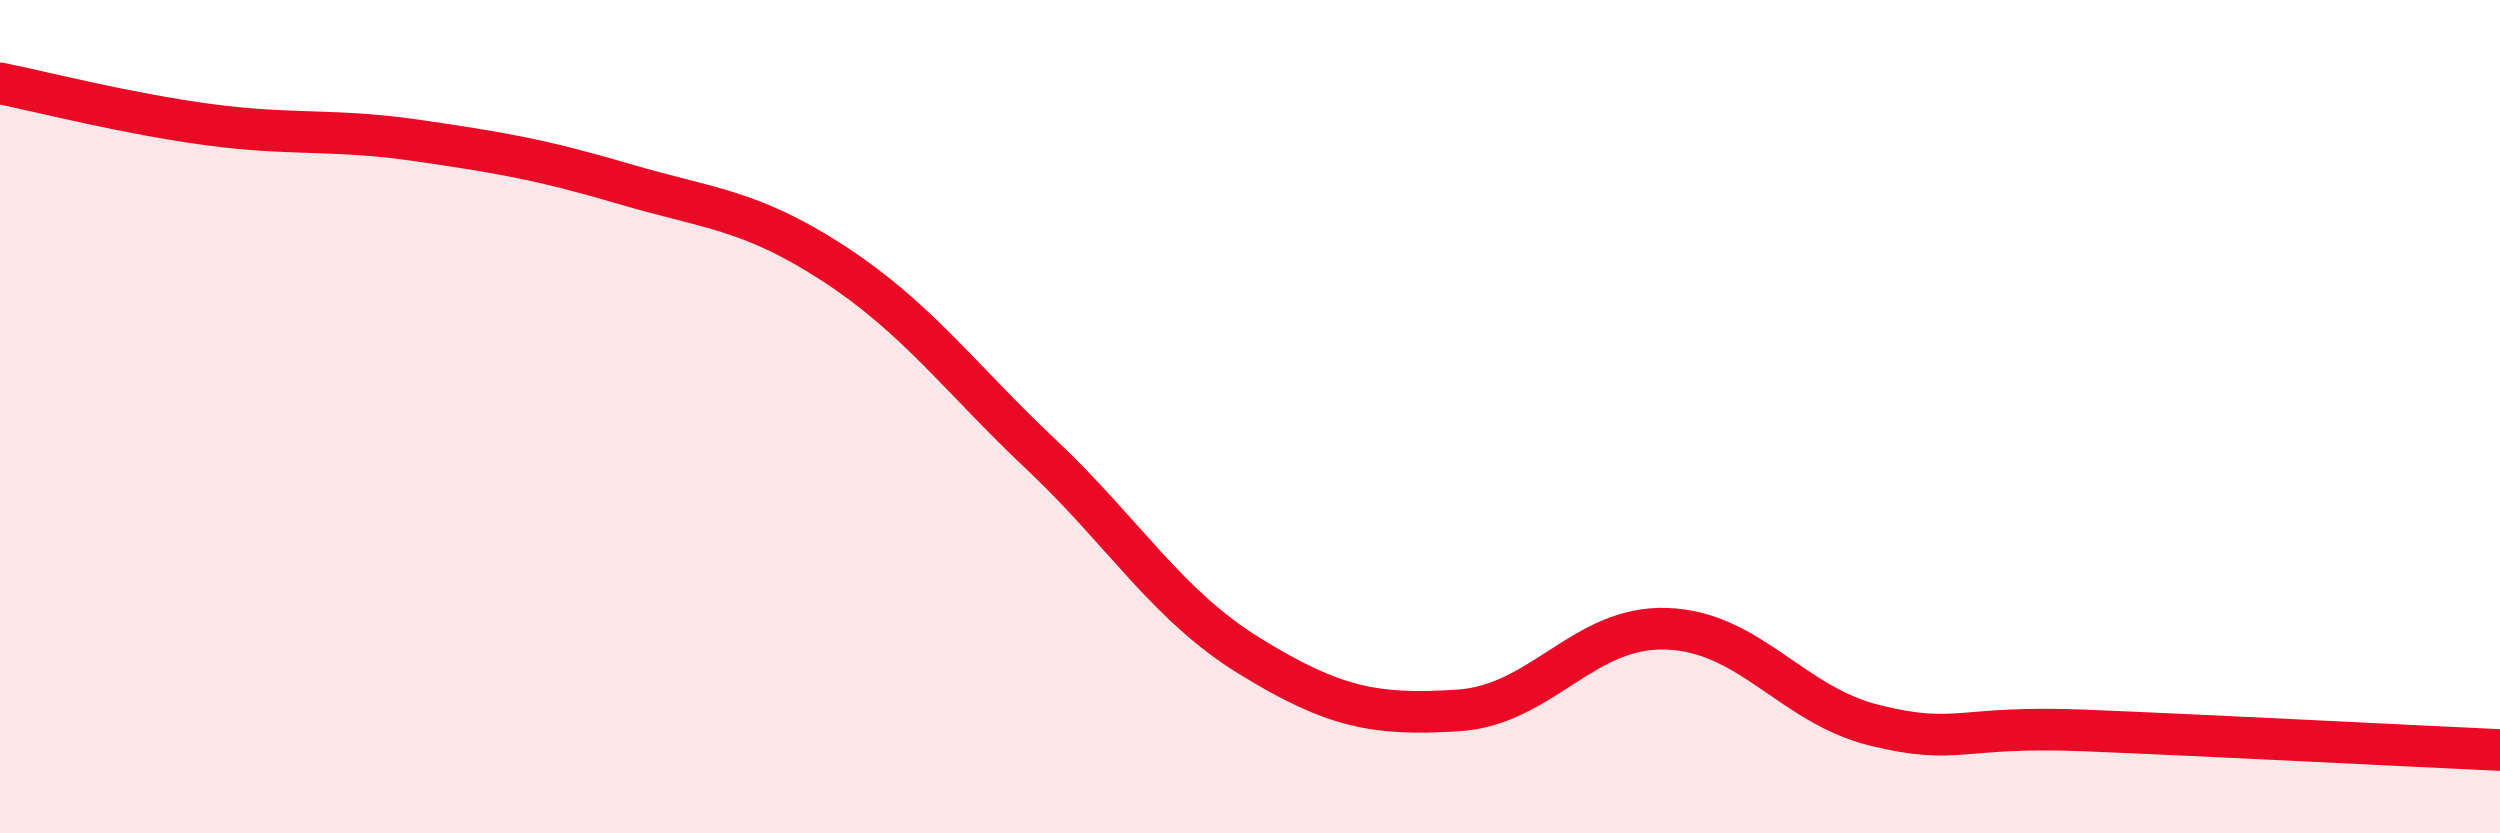
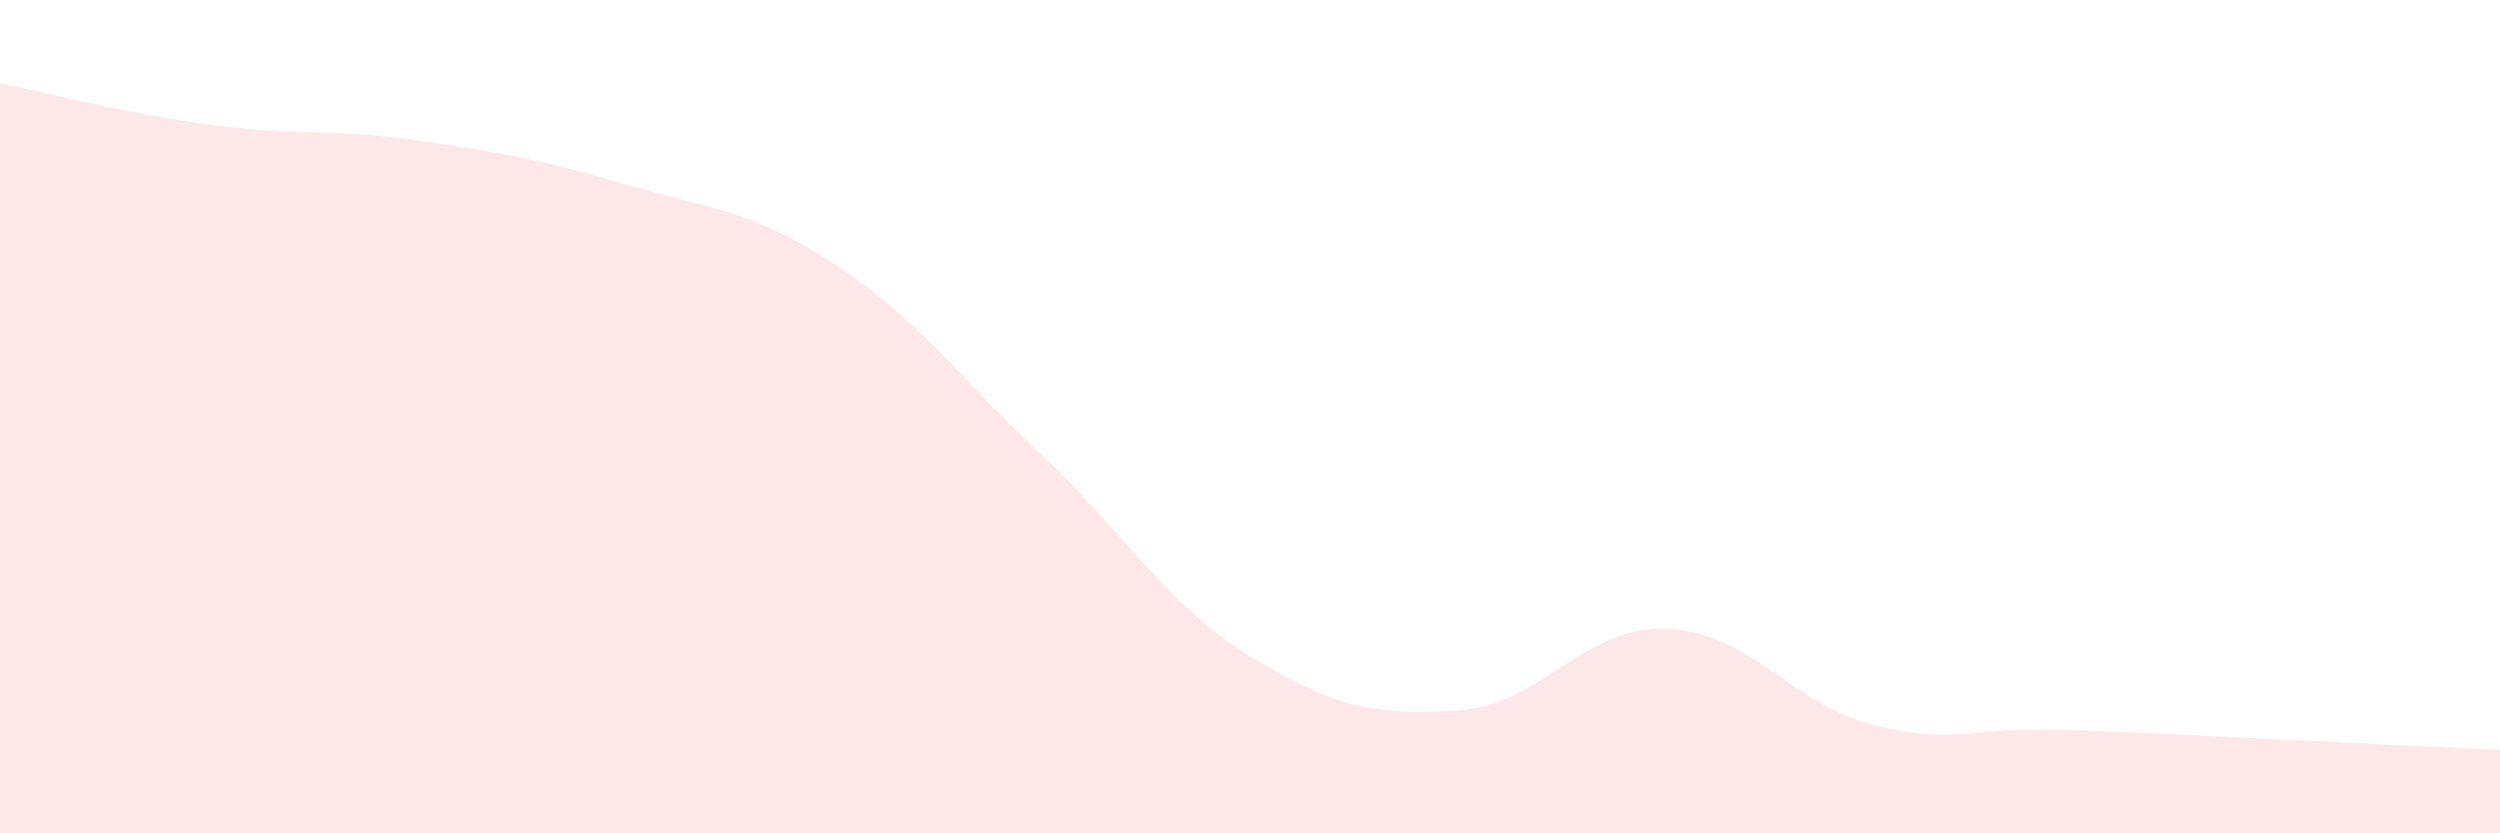
<svg xmlns="http://www.w3.org/2000/svg" width="60" height="20" viewBox="0 0 60 20">
  <path d="M 0,2 C 1,2.2 3,2.72 5,2.99 C 7,3.26 8,3.08 10,3.37 C 12,3.66 13,3.83 15,4.42 C 17,5.01 18,5.02 20,6.32 C 22,7.62 23,9.03 25,10.92 C 27,12.81 28,14.52 30,15.75 C 32,16.98 33,17.18 35,17.05 C 37,16.92 38,15.02 40,15.09 C 42,15.16 43,16.92 45,17.41 C 47,17.9 47,17.41 50,17.53 C 53,17.65 58,17.91 60,18L60 20L0 20Z" fill="#EB0A25" opacity="0.1" stroke-linecap="round" stroke-linejoin="round" />
-   <path d="M 0,2 C 1,2.2 3,2.72 5,2.99 C 7,3.26 8,3.08 10,3.37 C 12,3.66 13,3.83 15,4.42 C 17,5.01 18,5.02 20,6.32 C 22,7.62 23,9.03 25,10.92 C 27,12.81 28,14.52 30,15.75 C 32,16.98 33,17.18 35,17.05 C 37,16.92 38,15.02 40,15.09 C 42,15.16 43,16.92 45,17.41 C 47,17.9 47,17.41 50,17.53 C 53,17.65 58,17.91 60,18" stroke="#EB0A25" stroke-width="1" fill="none" stroke-linecap="round" stroke-linejoin="round" />
</svg>